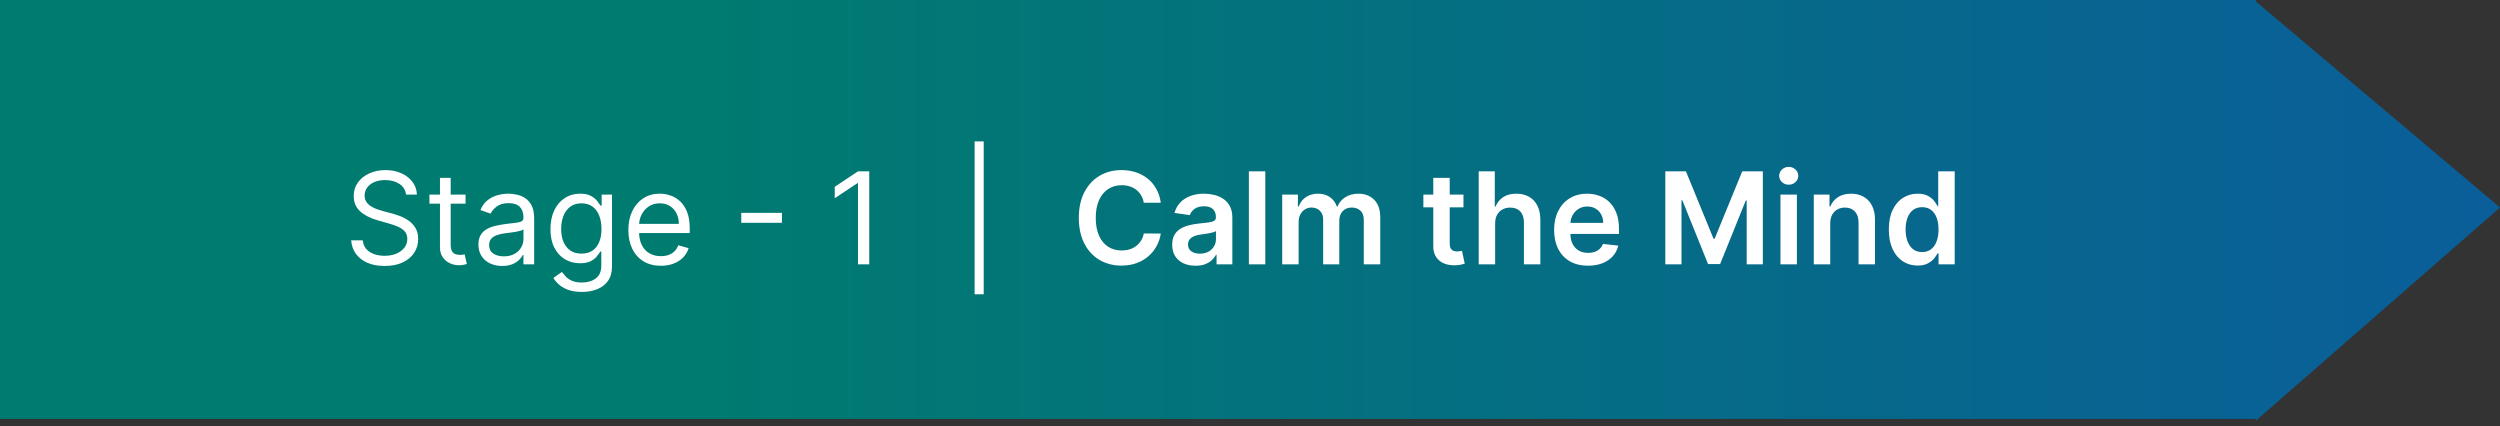
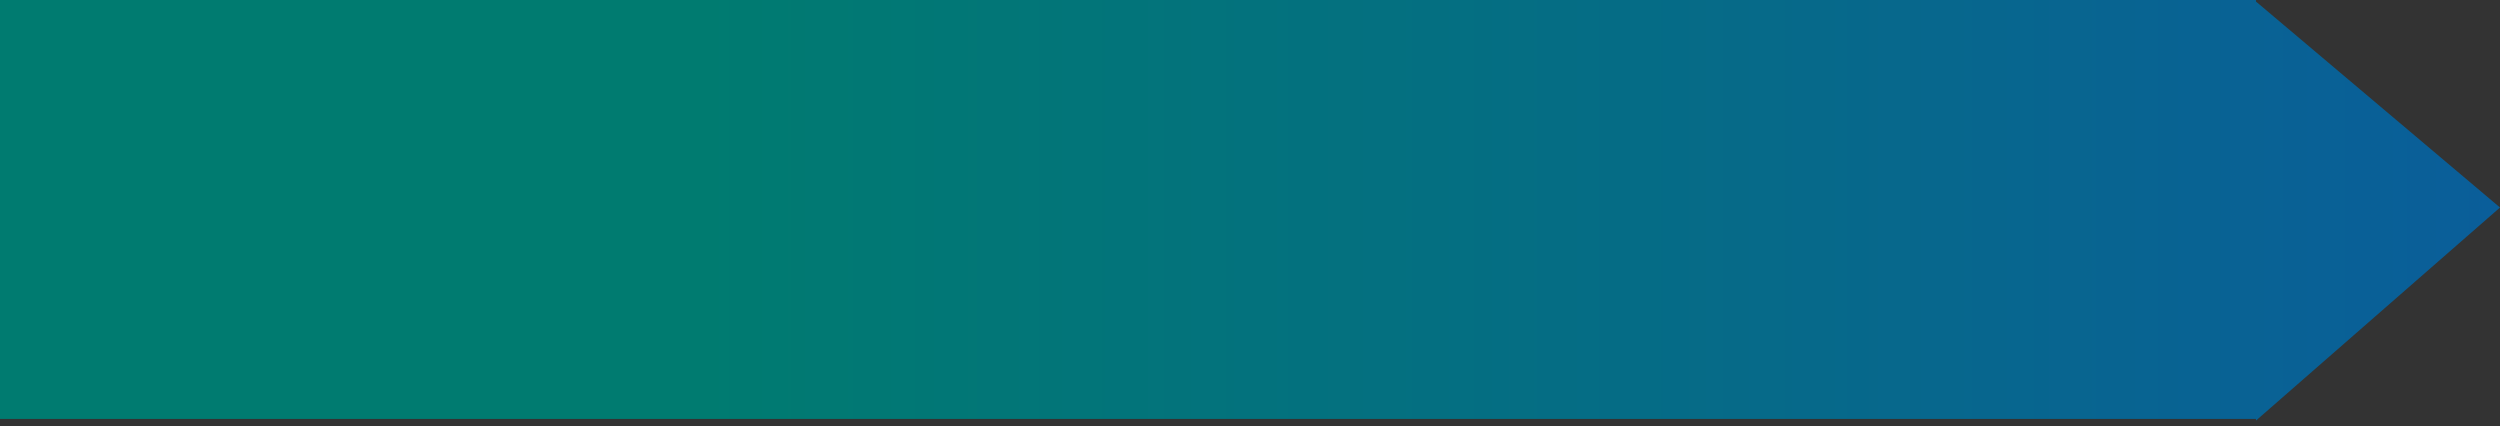
<svg xmlns="http://www.w3.org/2000/svg" width="352" height="60" viewBox="0 0 352 60" fill="none">
  <rect x="0" y="0" width="352" height="60" fill="#333333" stroke="none" />
  <path d="M317.641 0.218L352 29.218L317.641 59.218V58.985H0V0H317.641V0.218Z" fill="url(#paint0_linear_268_174)" />
-   <path d="M57.168 27.4C57.091 26.752 56.78 26.249 56.234 25.891C55.689 25.533 55.02 25.354 54.227 25.354C53.648 25.354 53.141 25.448 52.706 25.635C52.276 25.823 51.939 26.081 51.696 26.409C51.457 26.737 51.338 27.11 51.338 27.527C51.338 27.877 51.421 28.177 51.587 28.429C51.758 28.676 51.975 28.883 52.239 29.049C52.504 29.211 52.781 29.345 53.07 29.451C53.36 29.554 53.626 29.637 53.869 29.701L55.199 30.059C55.54 30.148 55.919 30.272 56.337 30.429C56.758 30.587 57.161 30.802 57.545 31.075C57.932 31.343 58.252 31.689 58.504 32.111C58.755 32.532 58.881 33.05 58.881 33.664C58.881 34.371 58.695 35.01 58.325 35.581C57.958 36.152 57.421 36.606 56.714 36.943C56.011 37.28 55.156 37.448 54.151 37.448C53.213 37.448 52.401 37.297 51.715 36.994C51.033 36.691 50.496 36.27 50.104 35.728C49.717 35.187 49.497 34.559 49.446 33.843H51.082C51.125 34.337 51.291 34.746 51.581 35.07C51.875 35.39 52.246 35.628 52.693 35.786C53.145 35.939 53.631 36.016 54.151 36.016C54.756 36.016 55.299 35.918 55.781 35.722C56.262 35.522 56.643 35.245 56.925 34.891C57.206 34.533 57.347 34.115 57.347 33.638C57.347 33.204 57.225 32.85 56.982 32.577C56.739 32.304 56.42 32.083 56.023 31.912C55.627 31.742 55.199 31.593 54.739 31.465L53.128 31.005C52.105 30.711 51.295 30.291 50.699 29.745C50.102 29.2 49.804 28.486 49.804 27.604C49.804 26.871 50.002 26.232 50.398 25.686C50.799 25.137 51.336 24.711 52.009 24.408C52.687 24.101 53.443 23.948 54.278 23.948C55.122 23.948 55.872 24.099 56.528 24.402C57.185 24.7 57.705 25.109 58.088 25.629C58.476 26.149 58.68 26.739 58.702 27.4H57.168ZM65.552 27.4V28.678H60.464V27.4H65.552ZM61.947 25.047H63.456V34.405C63.456 34.831 63.517 35.151 63.641 35.364C63.769 35.573 63.931 35.714 64.127 35.786C64.327 35.854 64.538 35.888 64.76 35.888C64.926 35.888 65.062 35.88 65.169 35.863C65.275 35.841 65.361 35.824 65.424 35.812L65.731 37.167C65.629 37.205 65.486 37.243 65.303 37.282C65.12 37.324 64.888 37.346 64.606 37.346C64.18 37.346 63.763 37.254 63.353 37.071C62.949 36.888 62.612 36.608 62.343 36.233C62.079 35.858 61.947 35.385 61.947 34.814V25.047ZM70.711 37.448C70.089 37.448 69.524 37.331 69.017 37.096C68.51 36.858 68.107 36.515 67.809 36.067C67.51 35.615 67.361 35.07 67.361 34.431C67.361 33.868 67.472 33.412 67.694 33.063C67.915 32.709 68.211 32.432 68.582 32.232C68.953 32.032 69.362 31.883 69.809 31.785C70.261 31.682 70.715 31.601 71.171 31.542C71.767 31.465 72.251 31.407 72.622 31.369C72.997 31.326 73.27 31.256 73.44 31.158C73.615 31.06 73.702 30.89 73.702 30.647V30.596C73.702 29.965 73.53 29.475 73.184 29.125C72.844 28.776 72.326 28.601 71.631 28.601C70.911 28.601 70.346 28.759 69.937 29.074C69.528 29.39 69.241 29.726 69.074 30.084L67.642 29.573C67.898 28.976 68.239 28.512 68.665 28.179C69.096 27.843 69.564 27.608 70.072 27.476C70.583 27.34 71.086 27.272 71.58 27.272C71.895 27.272 72.258 27.31 72.667 27.387C73.08 27.459 73.478 27.61 73.862 27.841C74.25 28.071 74.572 28.418 74.827 28.883C75.083 29.347 75.211 29.969 75.211 30.749V37.218H73.702V35.888H73.626C73.523 36.101 73.353 36.329 73.114 36.572C72.876 36.815 72.558 37.022 72.162 37.192C71.765 37.363 71.282 37.448 70.711 37.448ZM70.941 36.093C71.537 36.093 72.04 35.976 72.449 35.741C72.863 35.507 73.174 35.204 73.383 34.834C73.596 34.463 73.702 34.073 73.702 33.664V32.283C73.638 32.36 73.498 32.43 73.28 32.494C73.067 32.554 72.82 32.607 72.539 32.654C72.262 32.697 71.991 32.735 71.727 32.769C71.467 32.799 71.256 32.824 71.094 32.846C70.702 32.897 70.336 32.98 69.995 33.095C69.658 33.206 69.385 33.374 69.177 33.6C68.972 33.822 68.87 34.124 68.87 34.508C68.87 35.032 69.064 35.428 69.451 35.697C69.844 35.961 70.34 36.093 70.941 36.093ZM81.927 41.104C81.198 41.104 80.572 41.01 80.048 40.823C79.524 40.64 79.087 40.397 78.737 40.094C78.392 39.796 78.118 39.476 77.913 39.135L79.115 38.292C79.251 38.471 79.424 38.675 79.632 38.905C79.841 39.14 80.127 39.342 80.489 39.513C80.855 39.687 81.335 39.775 81.927 39.775C82.72 39.775 83.374 39.583 83.889 39.199C84.405 38.816 84.663 38.215 84.663 37.397V35.402H84.535C84.424 35.581 84.267 35.803 84.062 36.067C83.862 36.327 83.572 36.559 83.193 36.764C82.818 36.964 82.311 37.064 81.671 37.064C80.879 37.064 80.167 36.877 79.537 36.502C78.91 36.127 78.414 35.581 78.047 34.865C77.685 34.15 77.504 33.28 77.504 32.258C77.504 31.252 77.681 30.376 78.034 29.63C78.388 28.88 78.88 28.301 79.511 27.892C80.142 27.478 80.87 27.272 81.697 27.272C82.336 27.272 82.843 27.378 83.218 27.591C83.598 27.8 83.887 28.039 84.088 28.307C84.292 28.572 84.45 28.789 84.561 28.959H84.714V27.4H86.171V37.499C86.171 38.343 85.98 39.029 85.596 39.557C85.217 40.09 84.706 40.48 84.062 40.727C83.423 40.978 82.711 41.104 81.927 41.104ZM81.876 35.709C82.481 35.709 82.993 35.571 83.41 35.294C83.828 35.017 84.145 34.618 84.362 34.099C84.58 33.579 84.689 32.956 84.689 32.232C84.689 31.525 84.582 30.9 84.369 30.359C84.156 29.818 83.841 29.394 83.423 29.087C83.005 28.78 82.49 28.627 81.876 28.627C81.237 28.627 80.704 28.789 80.278 29.113C79.856 29.436 79.539 29.871 79.326 30.417C79.117 30.962 79.012 31.567 79.012 32.232C79.012 32.914 79.119 33.517 79.332 34.041C79.549 34.561 79.869 34.97 80.291 35.268C80.717 35.562 81.245 35.709 81.876 35.709ZM93.049 37.422C92.103 37.422 91.287 37.214 90.601 36.796C89.919 36.374 89.393 35.786 89.022 35.032C88.656 34.273 88.473 33.391 88.473 32.385C88.473 31.38 88.656 30.493 89.022 29.726C89.393 28.955 89.909 28.354 90.569 27.924C91.234 27.489 92.01 27.272 92.896 27.272C93.407 27.272 93.912 27.357 94.411 27.527C94.909 27.698 95.363 27.975 95.772 28.358C96.181 28.738 96.507 29.241 96.75 29.867C96.993 30.493 97.115 31.265 97.115 32.181V32.82H89.546V31.516H95.581C95.581 30.962 95.47 30.468 95.248 30.033C95.031 29.599 94.72 29.255 94.315 29.004C93.914 28.753 93.441 28.627 92.896 28.627C92.295 28.627 91.775 28.776 91.336 29.074C90.902 29.368 90.567 29.752 90.333 30.225C90.098 30.698 89.981 31.205 89.981 31.746V32.615C89.981 33.357 90.109 33.986 90.365 34.501C90.625 35.013 90.985 35.402 91.445 35.671C91.905 35.935 92.44 36.067 93.049 36.067C93.446 36.067 93.804 36.012 94.123 35.901C94.447 35.786 94.726 35.615 94.961 35.39C95.195 35.16 95.376 34.874 95.504 34.533L96.961 34.942C96.808 35.437 96.55 35.871 96.188 36.246C95.826 36.617 95.378 36.907 94.846 37.115C94.313 37.32 93.714 37.422 93.049 37.422ZM110.097 29.969V31.375H104.37V29.969H110.097ZM122.39 24.127V37.218H120.805V25.789H120.728L117.532 27.911V26.3L120.805 24.127H122.39ZM138.505 19.908V41.437H137.226V19.908H138.505ZM163.435 28.544H161.045C160.977 28.152 160.851 27.804 160.668 27.502C160.484 27.195 160.256 26.935 159.984 26.722C159.711 26.509 159.4 26.349 159.05 26.243C158.705 26.132 158.332 26.076 157.932 26.076C157.22 26.076 156.589 26.255 156.04 26.613C155.49 26.967 155.06 27.487 154.749 28.173C154.437 28.855 154.282 29.688 154.282 30.672C154.282 31.674 154.437 32.517 154.749 33.204C155.064 33.885 155.494 34.401 156.04 34.75C156.589 35.096 157.218 35.268 157.925 35.268C158.317 35.268 158.684 35.217 159.025 35.115C159.37 35.008 159.679 34.853 159.952 34.648C160.229 34.444 160.461 34.192 160.648 33.894C160.84 33.596 160.972 33.255 161.045 32.871L163.435 32.884C163.346 33.506 163.152 34.09 162.854 34.635C162.56 35.181 162.174 35.662 161.697 36.08C161.219 36.493 160.661 36.817 160.022 37.052C159.383 37.282 158.673 37.397 157.893 37.397C156.743 37.397 155.716 37.13 154.812 36.598C153.909 36.065 153.197 35.296 152.678 34.29C152.158 33.285 151.898 32.079 151.898 30.672C151.898 29.262 152.16 28.056 152.684 27.054C153.208 26.049 153.922 25.28 154.825 24.747C155.729 24.214 156.751 23.948 157.893 23.948C158.622 23.948 159.3 24.05 159.926 24.255C160.553 24.459 161.111 24.76 161.601 25.156C162.091 25.548 162.494 26.03 162.809 26.601C163.129 27.167 163.337 27.815 163.435 28.544ZM168.33 37.416C167.708 37.416 167.148 37.305 166.649 37.084C166.155 36.858 165.763 36.525 165.473 36.086C165.187 35.648 165.045 35.106 165.045 34.463C165.045 33.909 165.147 33.451 165.351 33.089C165.556 32.726 165.835 32.437 166.189 32.219C166.542 32.002 166.941 31.838 167.384 31.727C167.831 31.612 168.294 31.529 168.771 31.478C169.346 31.418 169.813 31.365 170.171 31.318C170.529 31.267 170.789 31.19 170.951 31.088C171.117 30.981 171.2 30.817 171.2 30.596V30.557C171.2 30.076 171.057 29.703 170.772 29.439C170.486 29.174 170.075 29.042 169.538 29.042C168.971 29.042 168.522 29.166 168.189 29.413C167.861 29.66 167.64 29.952 167.525 30.289L165.364 29.982C165.535 29.385 165.816 28.887 166.208 28.486C166.6 28.081 167.079 27.779 167.646 27.579C168.213 27.374 168.839 27.272 169.525 27.272C169.998 27.272 170.469 27.327 170.938 27.438C171.407 27.549 171.835 27.732 172.223 27.988C172.611 28.239 172.922 28.582 173.156 29.017C173.395 29.451 173.514 29.995 173.514 30.647V37.218H171.29V35.869H171.213C171.072 36.142 170.874 36.398 170.618 36.636C170.367 36.87 170.05 37.06 169.666 37.205C169.287 37.346 168.841 37.416 168.33 37.416ZM168.931 35.716C169.395 35.716 169.798 35.624 170.139 35.441C170.48 35.253 170.742 35.006 170.925 34.699C171.113 34.392 171.206 34.058 171.206 33.696V32.539C171.134 32.599 171.01 32.654 170.836 32.705C170.665 32.756 170.474 32.801 170.26 32.839C170.047 32.878 169.836 32.912 169.628 32.941C169.419 32.971 169.238 32.997 169.084 33.018C168.739 33.065 168.43 33.142 168.157 33.248C167.885 33.355 167.67 33.504 167.512 33.696C167.354 33.883 167.275 34.126 167.275 34.424C167.275 34.851 167.431 35.172 167.742 35.39C168.053 35.607 168.449 35.716 168.931 35.716ZM178.155 24.127V37.218H175.841V24.127H178.155ZM180.534 37.218V27.4H182.746V29.068H182.861C183.065 28.505 183.404 28.067 183.877 27.751C184.35 27.432 184.915 27.272 185.571 27.272C186.236 27.272 186.796 27.434 187.252 27.758C187.712 28.077 188.036 28.514 188.224 29.068H188.326C188.543 28.523 188.91 28.088 189.425 27.764C189.945 27.436 190.561 27.272 191.273 27.272C192.176 27.272 192.913 27.557 193.484 28.128C194.055 28.699 194.341 29.532 194.341 30.628V37.218H192.021V30.985C192.021 30.376 191.859 29.931 191.535 29.65C191.211 29.364 190.815 29.221 190.346 29.221C189.788 29.221 189.351 29.396 189.035 29.745C188.724 30.091 188.569 30.54 188.569 31.094V37.218H186.3V30.89C186.3 30.383 186.146 29.978 185.839 29.675C185.537 29.373 185.141 29.221 184.651 29.221C184.318 29.221 184.016 29.307 183.743 29.477C183.47 29.643 183.253 29.88 183.091 30.186C182.929 30.489 182.848 30.843 182.848 31.248V37.218H180.534ZM206.056 27.4V29.189H200.412V27.4H206.056ZM201.805 25.047H204.119V34.265C204.119 34.576 204.166 34.814 204.26 34.981C204.358 35.142 204.486 35.253 204.643 35.313C204.801 35.373 204.976 35.402 205.167 35.402C205.312 35.402 205.444 35.392 205.564 35.37C205.687 35.349 205.781 35.33 205.845 35.313L206.235 37.122C206.111 37.164 205.934 37.211 205.704 37.263C205.478 37.314 205.201 37.343 204.873 37.352C204.294 37.369 203.772 37.282 203.307 37.09C202.843 36.894 202.474 36.591 202.201 36.182C201.933 35.773 201.801 35.262 201.805 34.648V25.047ZM210.516 31.465V37.218H208.202V24.127H210.465V29.068H210.58C210.81 28.514 211.166 28.077 211.647 27.758C212.133 27.434 212.751 27.272 213.501 27.272C214.183 27.272 214.777 27.415 215.284 27.7C215.792 27.985 216.184 28.403 216.461 28.953C216.742 29.503 216.882 30.174 216.882 30.966V37.218H214.569V31.324C214.569 30.664 214.398 30.15 214.057 29.784C213.72 29.413 213.247 29.228 212.638 29.228C212.229 29.228 211.863 29.317 211.539 29.496C211.219 29.671 210.968 29.924 210.784 30.257C210.605 30.589 210.516 30.992 210.516 31.465ZM223.588 37.41C222.603 37.41 221.753 37.205 221.037 36.796C220.326 36.383 219.778 35.799 219.394 35.044C219.011 34.286 218.819 33.393 218.819 32.366C218.819 31.356 219.011 30.47 219.394 29.707C219.782 28.94 220.323 28.343 221.018 27.917C221.713 27.487 222.529 27.272 223.466 27.272C224.071 27.272 224.642 27.37 225.179 27.566C225.72 27.758 226.198 28.056 226.611 28.461C227.029 28.866 227.357 29.381 227.595 30.008C227.834 30.63 227.953 31.371 227.953 32.232V32.941H219.906V31.382H225.735C225.731 30.939 225.635 30.544 225.448 30.199C225.26 29.85 224.998 29.575 224.662 29.375C224.329 29.174 223.941 29.074 223.498 29.074C223.025 29.074 222.61 29.189 222.252 29.419C221.894 29.645 221.615 29.944 221.414 30.314C221.218 30.681 221.118 31.084 221.114 31.523V32.884C221.114 33.455 221.218 33.945 221.427 34.354C221.636 34.759 221.928 35.07 222.303 35.287C222.678 35.5 223.117 35.607 223.62 35.607C223.956 35.607 224.261 35.56 224.534 35.466C224.806 35.368 225.043 35.226 225.243 35.038C225.444 34.851 225.595 34.618 225.697 34.341L227.858 34.584C227.721 35.155 227.461 35.654 227.078 36.08C226.698 36.502 226.213 36.83 225.62 37.064C225.028 37.294 224.35 37.41 223.588 37.41ZM234.478 24.127H237.38L241.266 33.613H241.42L245.306 24.127H248.208V37.218H245.933V28.224H245.811L242.193 37.179H240.493L236.875 28.205H236.754V37.218H234.478V24.127ZM250.688 37.218V27.4H253.002V37.218H250.688ZM251.852 26.006C251.485 26.006 251.17 25.885 250.906 25.642C250.641 25.395 250.509 25.099 250.509 24.753C250.509 24.404 250.641 24.108 250.906 23.865C251.17 23.618 251.485 23.494 251.852 23.494C252.222 23.494 252.538 23.618 252.798 23.865C253.062 24.108 253.194 24.404 253.194 24.753C253.194 25.099 253.062 25.395 252.798 25.642C252.538 25.885 252.222 26.006 251.852 26.006ZM257.696 31.465V37.218H255.382V27.4H257.593V29.068H257.708C257.934 28.518 258.294 28.081 258.789 27.758C259.287 27.434 259.903 27.272 260.636 27.272C261.314 27.272 261.904 27.417 262.407 27.706C262.914 27.996 263.306 28.416 263.583 28.966C263.864 29.515 264.002 30.182 263.998 30.966V37.218H261.684V31.324C261.684 30.668 261.514 30.155 261.173 29.784C260.836 29.413 260.37 29.228 259.773 29.228C259.368 29.228 259.008 29.317 258.693 29.496C258.382 29.671 258.137 29.924 257.958 30.257C257.783 30.589 257.696 30.992 257.696 31.465ZM269.994 37.39C269.223 37.39 268.532 37.192 267.923 36.796C267.314 36.4 266.832 35.824 266.478 35.07C266.125 34.316 265.948 33.4 265.948 32.322C265.948 31.231 266.127 30.31 266.485 29.56C266.847 28.806 267.335 28.237 267.948 27.853C268.562 27.466 269.246 27.272 270 27.272C270.576 27.272 271.049 27.37 271.419 27.566C271.79 27.758 272.084 27.99 272.301 28.262C272.519 28.531 272.687 28.785 272.806 29.023H272.902V24.127H275.223V37.218H272.947V35.671H272.806C272.687 35.91 272.515 36.163 272.289 36.432C272.063 36.696 271.765 36.922 271.394 37.109C271.023 37.297 270.556 37.39 269.994 37.39ZM270.64 35.492C271.13 35.492 271.547 35.36 271.892 35.096C272.238 34.827 272.5 34.454 272.679 33.977C272.858 33.5 272.947 32.944 272.947 32.309C272.947 31.674 272.858 31.122 272.679 30.653C272.504 30.184 272.244 29.82 271.899 29.56C271.558 29.3 271.138 29.17 270.64 29.17C270.124 29.17 269.694 29.304 269.348 29.573C269.003 29.841 268.743 30.212 268.569 30.685C268.394 31.158 268.306 31.699 268.306 32.309C268.306 32.922 268.394 33.47 268.569 33.951C268.747 34.429 269.01 34.806 269.355 35.083C269.704 35.356 270.132 35.492 270.64 35.492Z" fill="white" />
  <defs>
    <linearGradient id="paint0_linear_268_174" x1="0" y1="29.609" x2="352" y2="29.609" gradientUnits="userSpaceOnUse">
      <stop offset="0.279" stop-color="#007B70" />
      <stop offset="1" stop-color="#0A5E9A" />
    </linearGradient>
  </defs>
</svg>